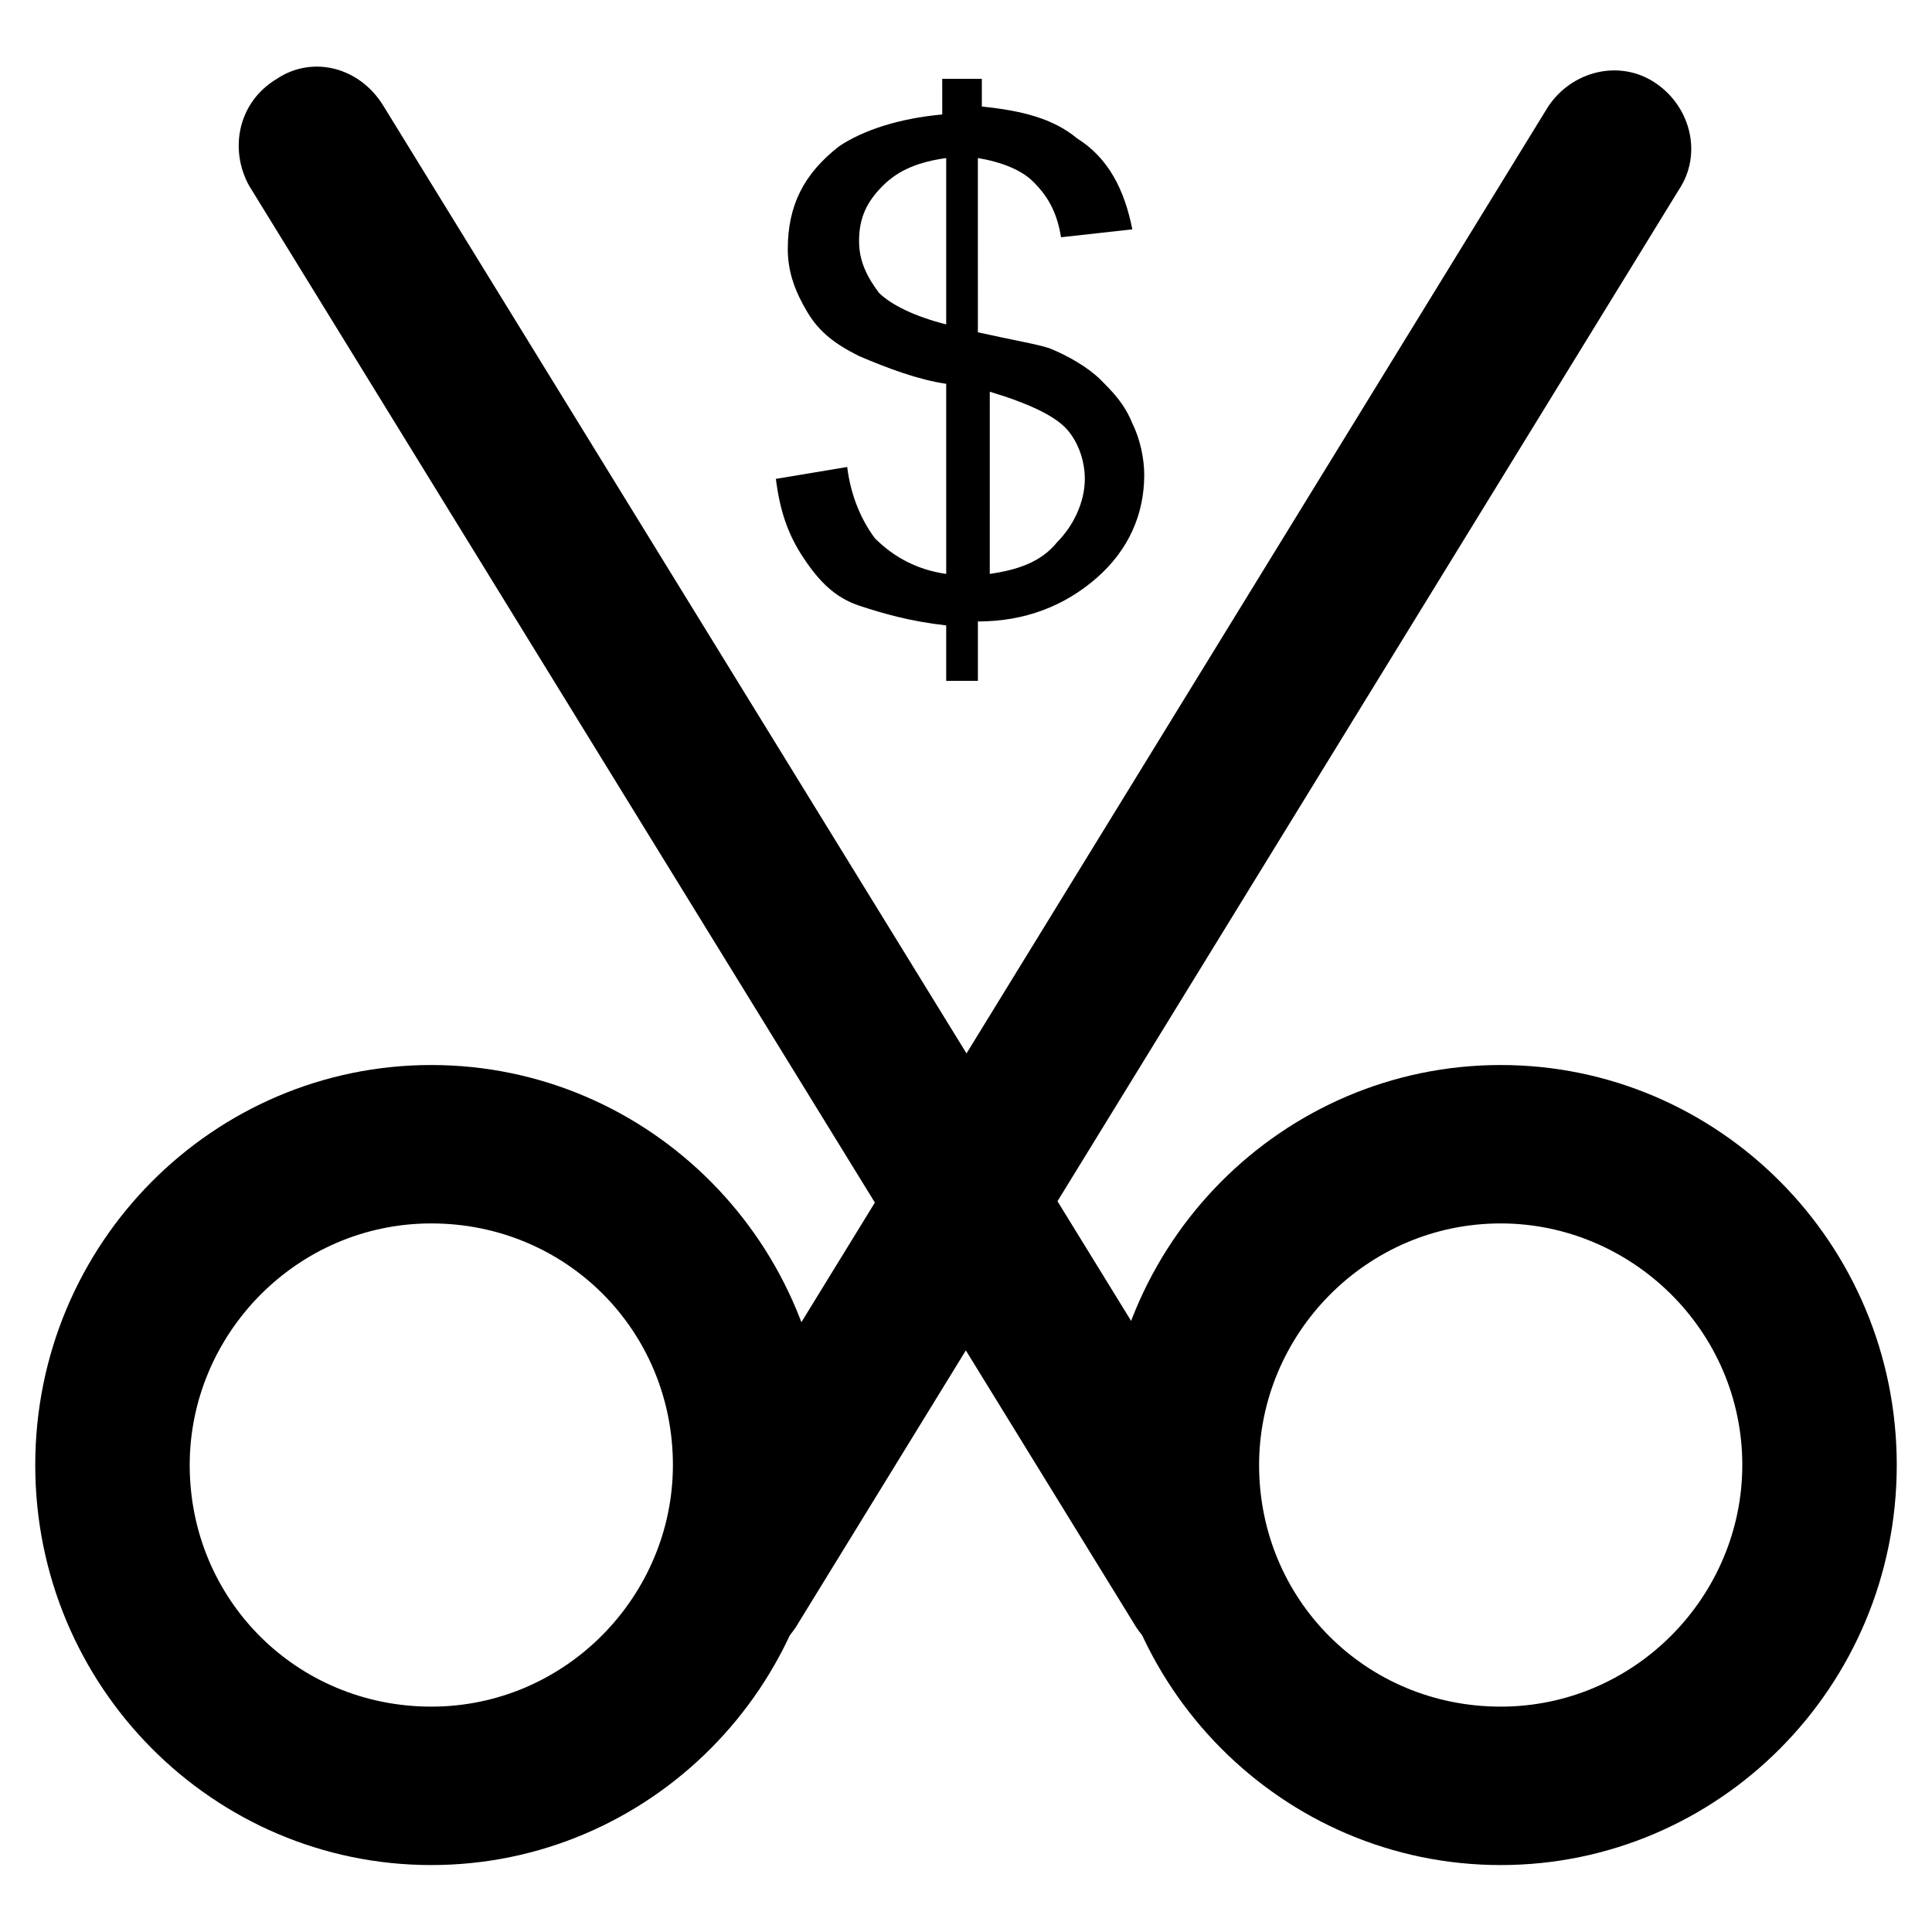
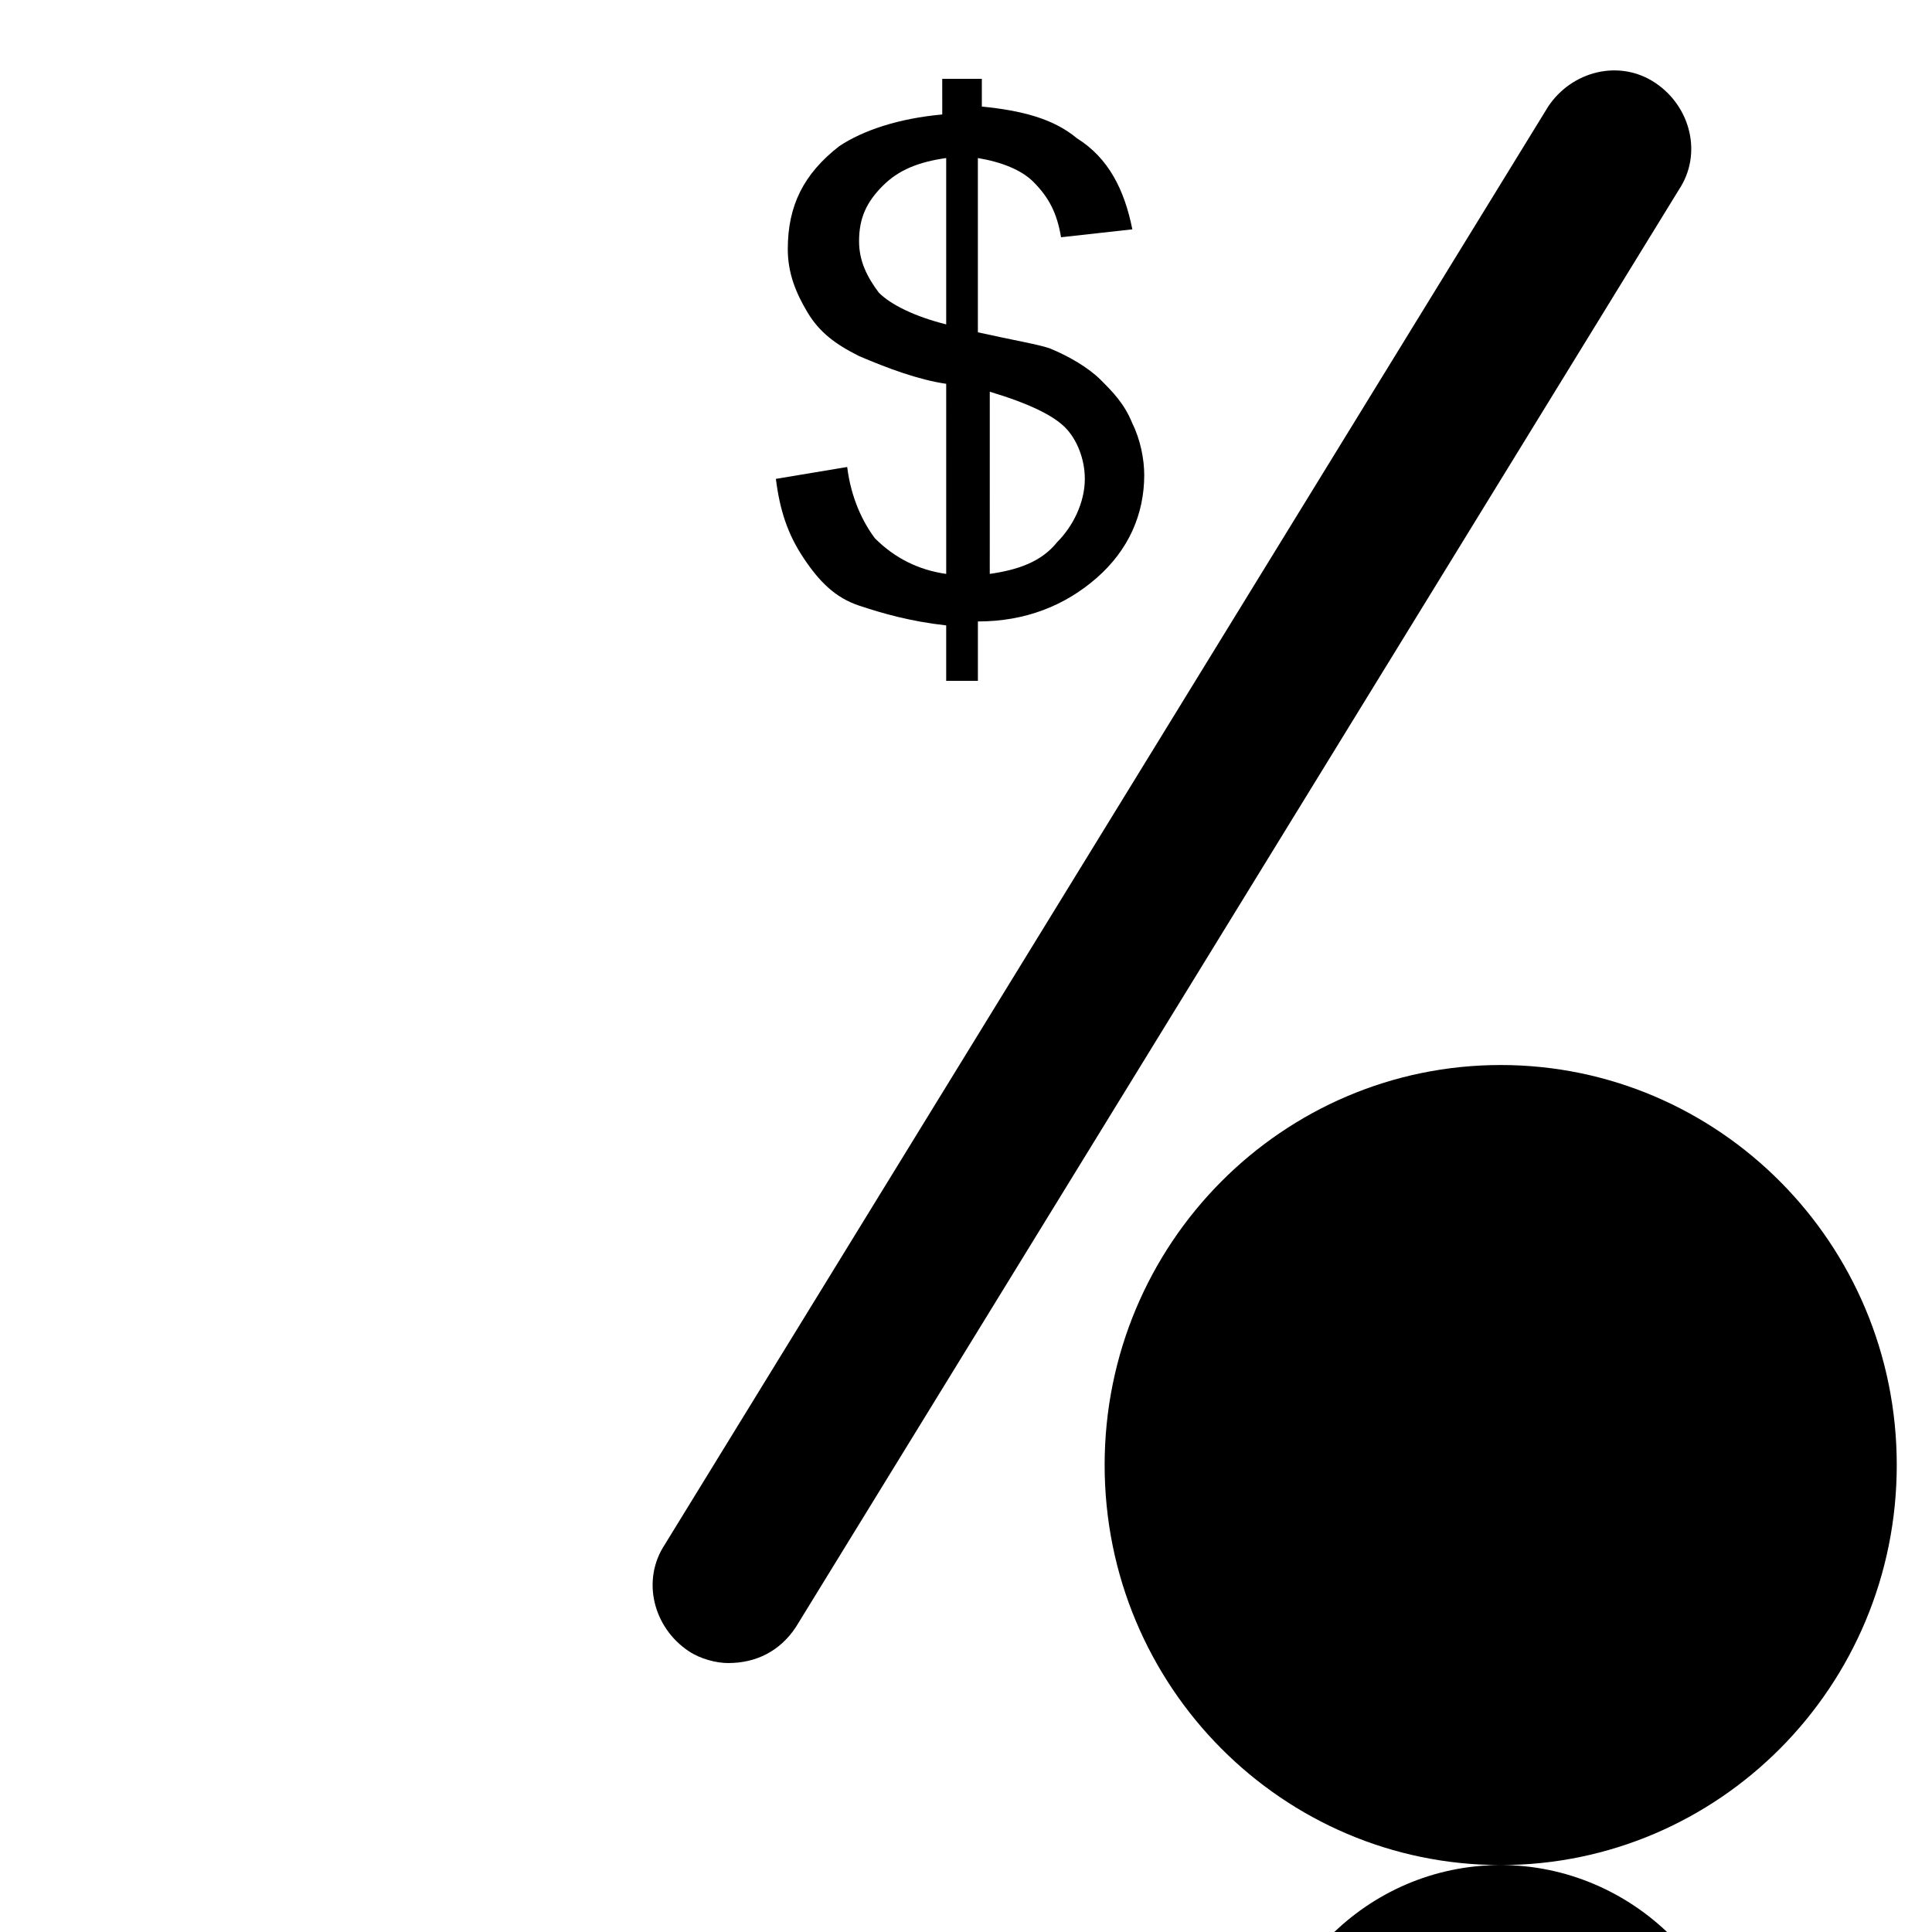
<svg xmlns="http://www.w3.org/2000/svg" fill="#000000" width="800px" height="800px" version="1.1" viewBox="144 144 512 512">
  <g>
-     <path d="m258.3 638.26c-57.727 0-104.96-47.23-104.96-106.01 0-58.777 47.23-106.01 104.96-106.01 57.727 0 104.96 47.23 104.96 106.01s-47.23 106.01-104.96 106.01zm0-170.04c-35.688 0-64.027 29.391-64.027 64.027 0 35.688 28.34 64.027 64.027 64.027s64.027-29.391 64.027-64.027c0-35.688-28.34-64.027-64.027-64.027z" />
    <path d="m337.02 584.73c-3.148 0-7.348-1.051-10.496-3.148-9.445-6.297-12.594-18.895-6.297-28.34l234.06-381.01c6.297-9.445 18.895-12.594 28.34-6.297 9.445 6.297 12.594 18.895 6.297 28.34l-234.06 381c-4.199 6.297-10.496 9.449-17.844 9.449z" />
-     <path d="m541.7 638.26c-57.727 0-104.96-47.23-104.96-106.01 0-58.777 47.23-106.01 104.96-106.01 57.727 0 104.96 47.23 104.96 106.01s-47.234 106.01-104.96 106.01zm0-170.04c-35.688 0-64.027 29.391-64.027 64.027 0 35.688 28.34 64.027 64.027 64.027s64.027-29.391 64.027-64.027c0-35.688-29.391-64.027-64.027-64.027z" />
-     <path d="m462.98 584.73c-7.348 0-13.645-3.148-17.844-9.445l-235.11-382.06c-5.246-9.445-3.148-22.043 7.348-28.34 9.445-6.297 22.043-3.148 28.34 7.348l235.11 382.05c6.297 9.445 3.148 22.043-6.297 28.34-4.199 2.102-8.395 2.102-11.543 2.102z" />
+     <path d="m541.7 638.26c-57.727 0-104.96-47.23-104.96-106.01 0-58.777 47.23-106.01 104.96-106.01 57.727 0 104.96 47.23 104.96 106.01s-47.234 106.01-104.96 106.01zc-35.688 0-64.027 29.391-64.027 64.027 0 35.688 28.34 64.027 64.027 64.027s64.027-29.391 64.027-64.027c0-35.688-29.391-64.027-64.027-64.027z" />
    <path d="m394.75 325.48v-15.742c-9.445-1.051-16.793-3.148-23.09-5.246-6.297-2.098-10.496-6.297-14.695-12.594-4.199-6.297-6.297-12.594-7.348-20.992l18.895-3.148c1.051 8.398 4.199 14.695 7.348 18.895 5.246 5.246 11.547 8.398 18.895 9.445l-0.004-50.387c-7.348-1.051-15.742-4.199-23.09-7.348-6.297-3.148-10.496-6.297-13.645-11.547-3.148-5.246-5.246-10.496-5.246-16.793 0-11.547 4.199-19.941 13.645-27.289 6.297-4.199 15.742-7.348 27.289-8.398l-0.004-9.445h10.496v7.348c10.496 1.051 18.895 3.148 25.191 8.398 8.398 5.246 12.594 13.645 14.695 24.141l-18.895 2.098c-1.051-6.297-3.148-10.496-7.348-14.695-3.148-3.148-8.398-5.246-14.695-6.297l0.004 46.184c9.445 2.098 15.742 3.148 18.895 4.199 5.246 2.098 10.496 5.246 13.645 8.398 3.148 3.148 6.297 6.297 8.398 11.547 2.098 4.199 3.148 9.445 3.148 13.645 0 10.496-4.199 19.941-12.594 27.289-8.398 7.348-18.895 11.547-31.488 11.547v15.742l-8.402-0.004zm0-139.6c-7.348 1.051-12.594 3.148-16.793 7.348-4.199 4.199-6.297 8.398-6.297 14.695 0 5.246 2.098 9.445 5.246 13.645 3.148 3.148 9.445 6.297 17.844 8.398zm11.547 110.21c7.348-1.051 13.645-3.148 17.844-8.398 4.199-4.199 7.348-10.496 7.348-16.793 0-5.246-2.098-10.496-5.246-13.645-3.148-3.148-9.445-6.297-19.941-9.445z" />
  </g>
</svg>